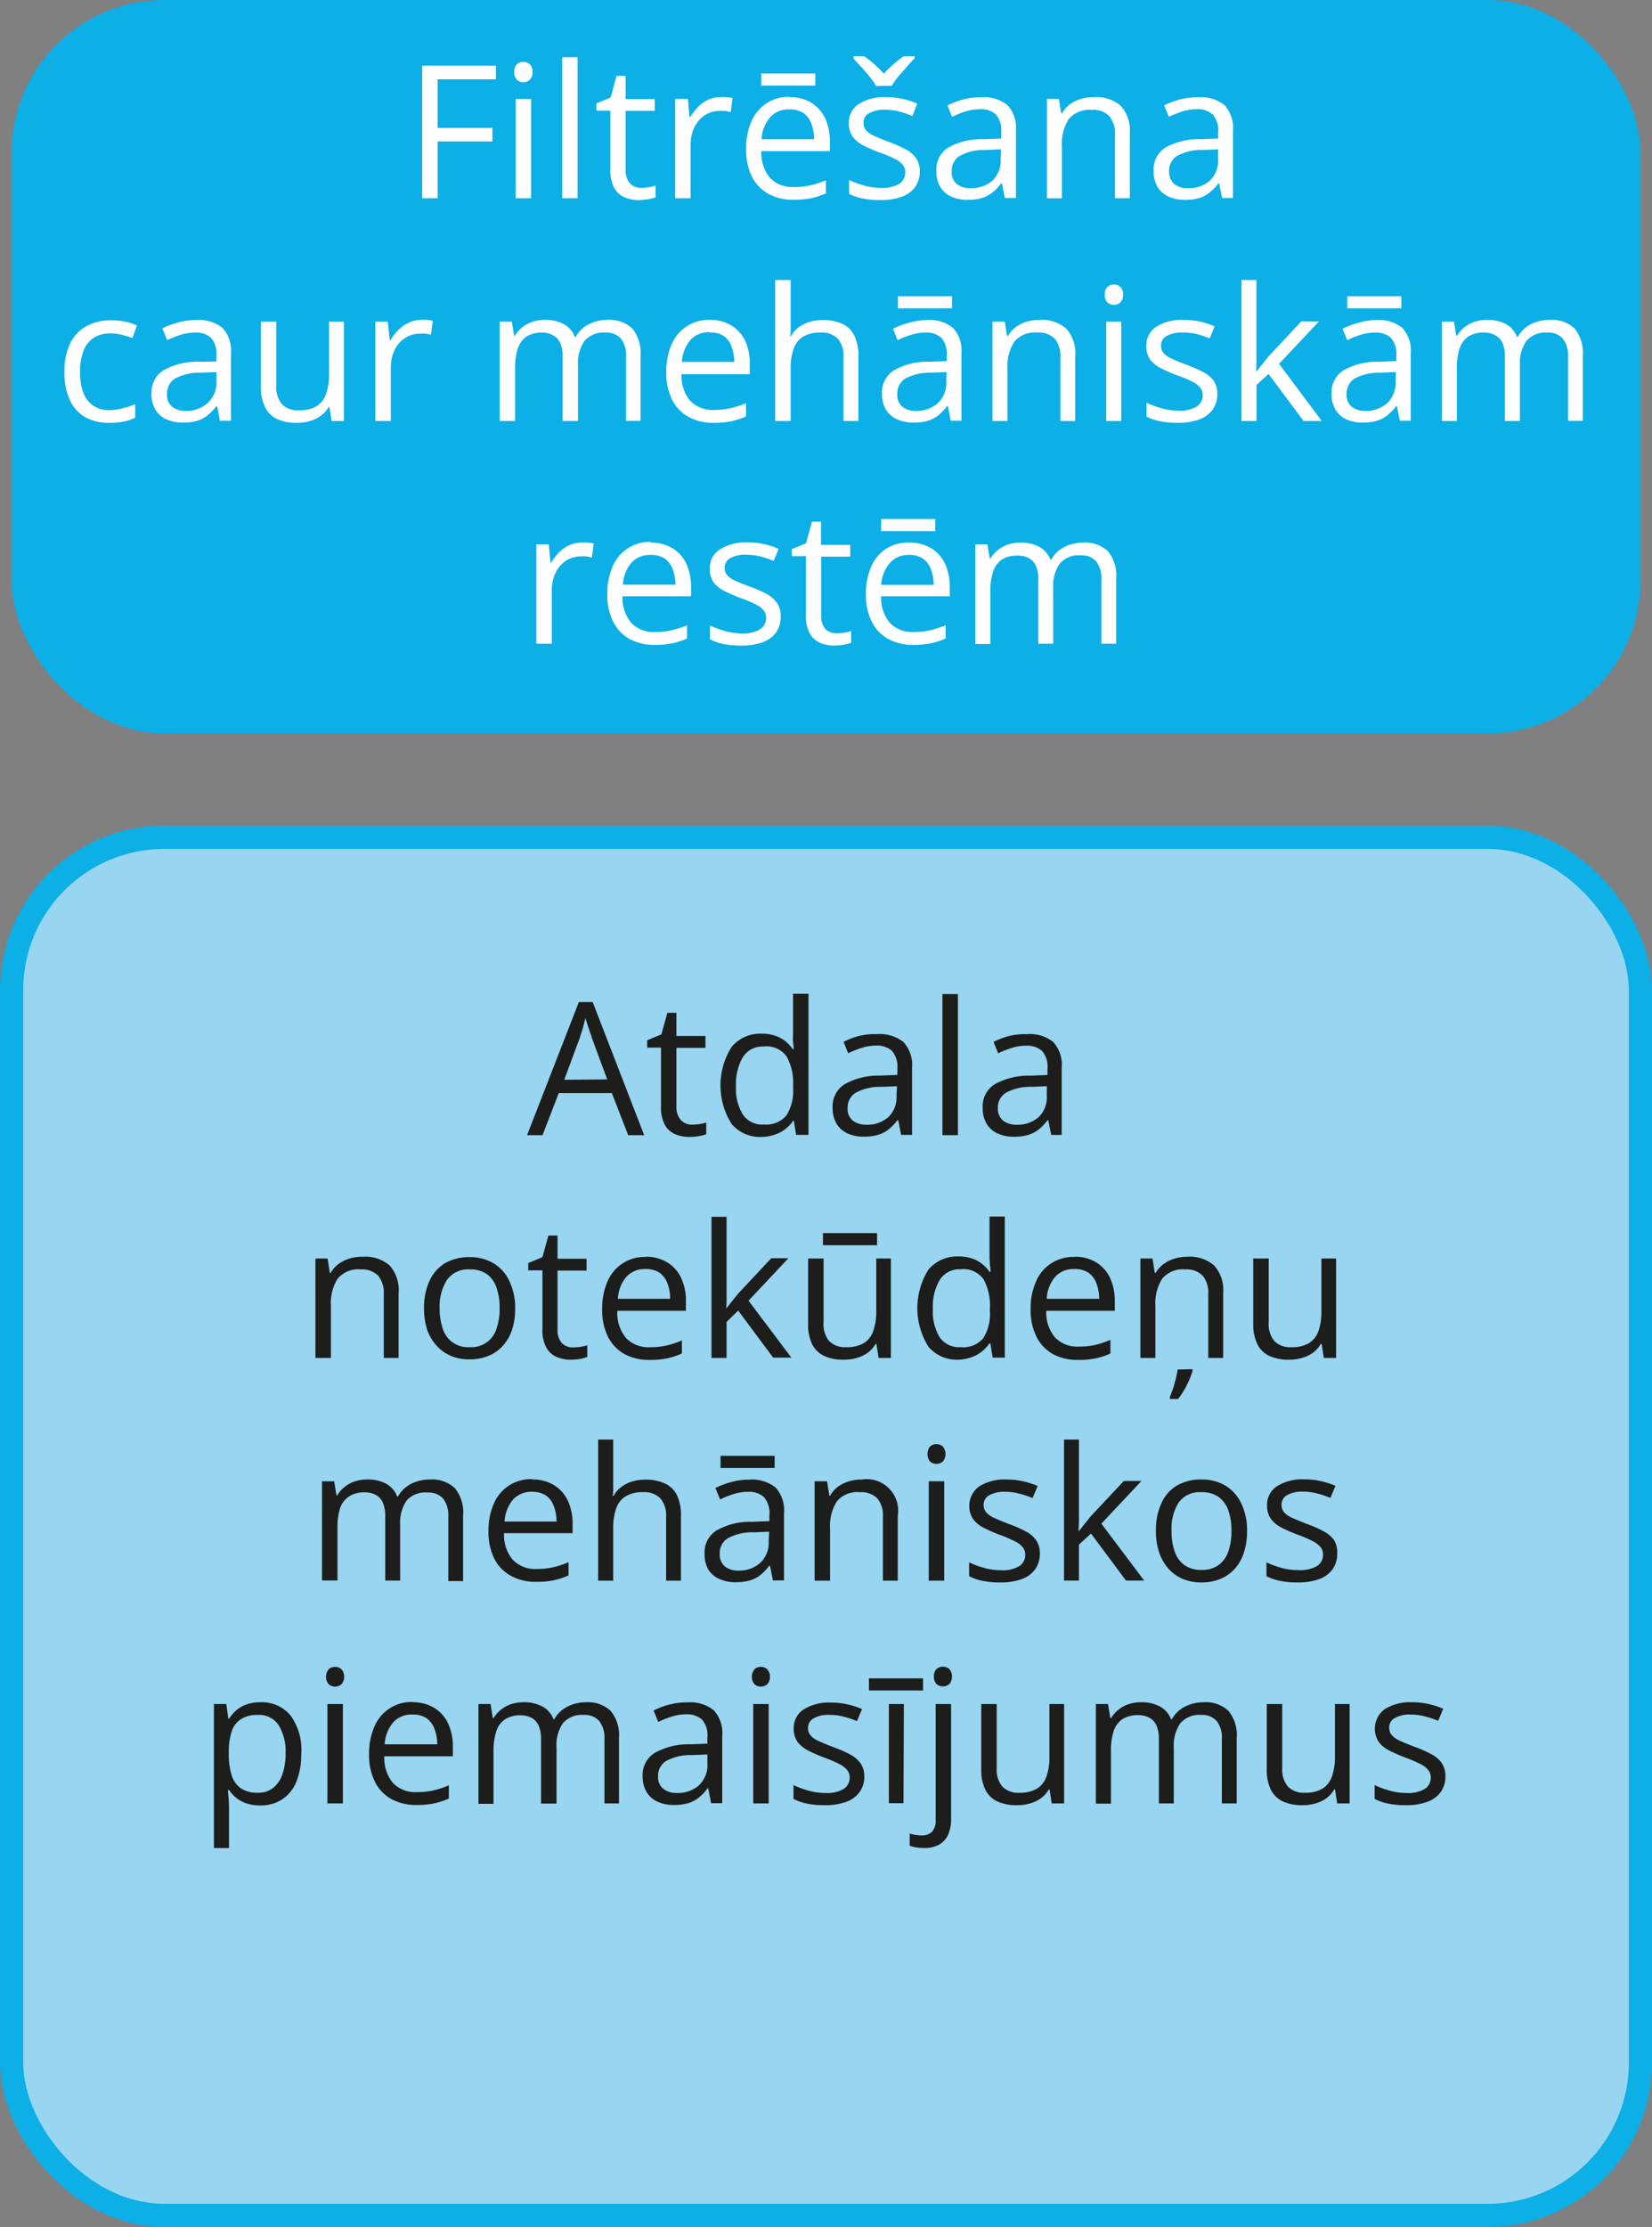
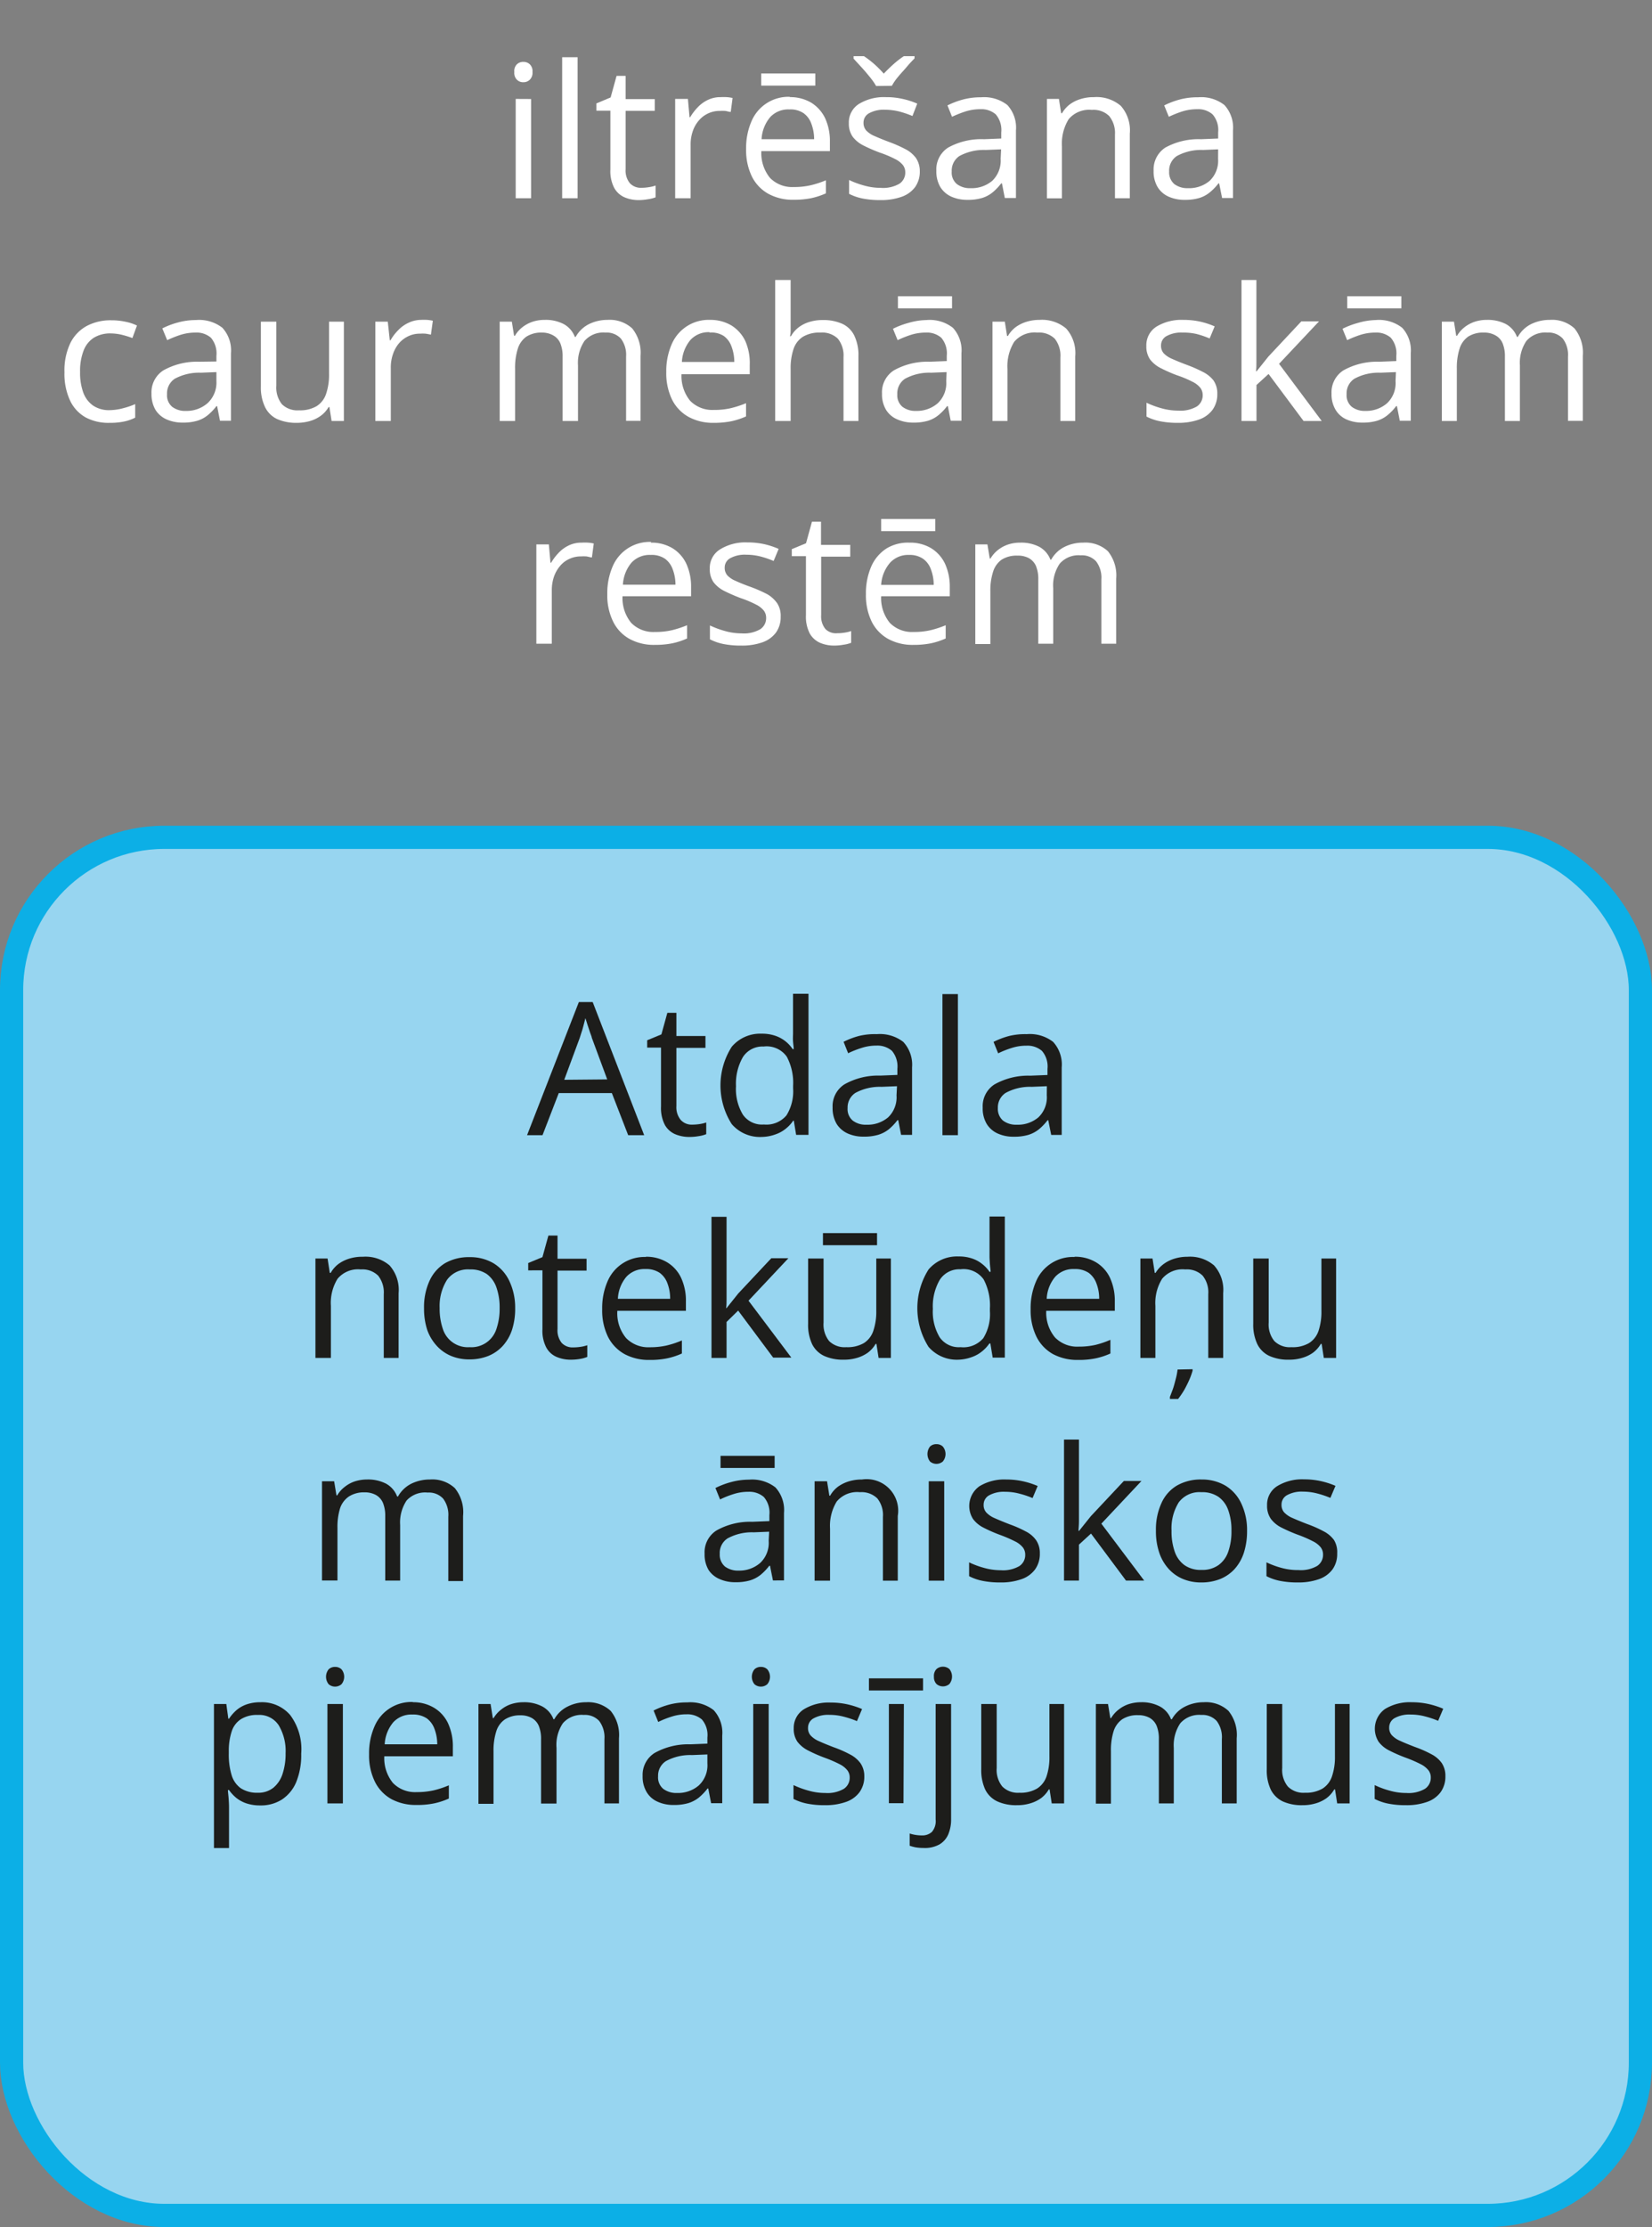
<svg xmlns="http://www.w3.org/2000/svg" width="75.4mm" height="101.58mm" viewBox="0 0 213.73 287.94">
  <rect x="0" y="0" width="213.73" height="287.94" fill="#808080" stroke="none" />
  <defs>
    <style>.cls-1{fill:#0cafe6;}.cls-2{fill:#97d5f0;stroke:#0cafe6;stroke-linecap:round;stroke-linejoin:round;stroke-width:3px;}.cls-3{fill:#fff;}.cls-4{fill:#1d1d1b;}</style>
  </defs>
  <g id="Слой_2" data-name="Слой 2">
    <g id="Слой_1-2" data-name="Слой 1">
-       <rect class="cls-1" x="1.5" width="210.73" height="94.83" rx="19.76" />
      <rect class="cls-2" x="1.5" y="108.26" width="210.73" height="178.18" rx="19.76" />
-       <path class="cls-3" d="M56.62,25.63h-2V8.5h9.54v1.76H56.62v6.28h7.09v1.75H56.62Z" />
      <path class="cls-3" d="M67.71,8a1.19,1.19,0,0,1,.83.31,1.22,1.22,0,0,1,.35,1,1.24,1.24,0,0,1-.35,1,1.15,1.15,0,0,1-.83.32,1.12,1.12,0,0,1-.83-.32,1.24,1.24,0,0,1-.34-1,1.22,1.22,0,0,1,.34-1A1.16,1.16,0,0,1,67.71,8Zm1,4.8V25.63H66.72V12.79Z" />
      <path class="cls-3" d="M74.73,25.63h-2V7.4h2Z" />
      <path class="cls-3" d="M83,24.28a5.69,5.69,0,0,0,1-.09,4.1,4.1,0,0,0,.82-.2v1.52a4.24,4.24,0,0,1-1,.25,6.8,6.8,0,0,1-1.17.11,4.59,4.59,0,0,1-1.85-.36,2.78,2.78,0,0,1-1.33-1.21,4.64,4.64,0,0,1-.5-2.37V14.31H77.16v-.94L79,12.6l.77-2.79h1.17v3h3.77v1.52H80.94v7.56a2.58,2.58,0,0,0,.56,1.81A1.93,1.93,0,0,0,83,24.28Z" />
      <path class="cls-3" d="M93.23,12.56a7.51,7.51,0,0,1,.8,0,4.62,4.62,0,0,1,.75.11l-.24,1.8c-.21,0-.45-.09-.71-.13a6.13,6.13,0,0,0-.72,0,3.45,3.45,0,0,0-1.46.31,3.48,3.48,0,0,0-1.2.89,4.07,4.07,0,0,0-.81,1.39,5.25,5.25,0,0,0-.29,1.81v6.89h-2V12.79H89l.21,2.37h.08a6.9,6.9,0,0,1,1-1.31,4.37,4.37,0,0,1,1.31-.94A3.74,3.74,0,0,1,93.23,12.56Z" />
      <path class="cls-3" d="M102.14,12.56a5.3,5.3,0,0,1,2.82.72,4.81,4.81,0,0,1,1.79,2,7.06,7.06,0,0,1,.62,3.05v1.21H98.5A5.05,5.05,0,0,0,99.62,23a4,4,0,0,0,3.07,1.18,9.27,9.27,0,0,0,2.16-.22,12,12,0,0,0,2-.65V25a9.44,9.44,0,0,1-1.93.63,11.43,11.43,0,0,1-2.26.2,6.56,6.56,0,0,1-3.23-.76,5.22,5.22,0,0,1-2.14-2.22,7.77,7.77,0,0,1-.76-3.58,8.66,8.66,0,0,1,.7-3.6,5.19,5.19,0,0,1,5-3.15Zm3.34-3.06v1.57h-7V9.5Zm-3.36,4.65a3.17,3.17,0,0,0-2.48,1A4.81,4.81,0,0,0,98.53,18h6.8a5.65,5.65,0,0,0-.36-2,2.84,2.84,0,0,0-1-1.36A3,3,0,0,0,102.12,14.15Z" />
      <path class="cls-3" d="M119,22.12a3.41,3.41,0,0,1-.61,2.07,3.69,3.69,0,0,1-1.76,1.26,7.89,7.89,0,0,1-2.72.42,11.41,11.41,0,0,1-2.34-.21,6.68,6.68,0,0,1-1.72-.6V23.27a11.14,11.14,0,0,0,1.88.7,7.89,7.89,0,0,0,2.22.32,4.22,4.22,0,0,0,2.42-.54,1.72,1.72,0,0,0,.75-1.47,1.52,1.52,0,0,0-.3-.93,3,3,0,0,0-1-.78,14,14,0,0,0-2-.84,20.38,20.38,0,0,1-2.13-.93,3.94,3.94,0,0,1-1.38-1.13,2.94,2.94,0,0,1-.49-1.74,2.82,2.82,0,0,1,1.32-2.5,6.22,6.22,0,0,1,3.47-.87,9.44,9.44,0,0,1,2.17.23,9.73,9.73,0,0,1,1.89.61L118.05,15a12.57,12.57,0,0,0-1.7-.58,7.66,7.66,0,0,0-1.84-.23,3.93,3.93,0,0,0-2.07.45,1.36,1.36,0,0,0-.72,1.21,1.48,1.48,0,0,0,.33,1,3.15,3.15,0,0,0,1.07.73c.5.22,1.14.49,1.95.79a17.51,17.51,0,0,1,2.08.92,3.91,3.91,0,0,1,1.36,1.15A3,3,0,0,1,119,22.12Zm-5.65-11a8.39,8.39,0,0,0-.83-1.18c-.35-.43-.71-.86-1.09-1.27l-1-1.09V7.26h1.34a12.37,12.37,0,0,1,1.31,1,15,15,0,0,1,1.26,1.26c.42-.44.85-.86,1.3-1.26a11.37,11.37,0,0,1,1.3-1h1.38v.29c-.3.31-.65.67-1,1.09s-.76.84-1.11,1.27a6.88,6.88,0,0,0-.82,1.18Z" />
      <path class="cls-3" d="M126.92,12.58a4.88,4.88,0,0,1,3.41,1,4.32,4.32,0,0,1,1.11,3.29v8.73H130l-.37-1.89h-.1a7,7,0,0,1-1.12,1.17,3.94,3.94,0,0,1-1.36.72,6.32,6.32,0,0,1-1.88.24,5.08,5.08,0,0,1-2.08-.41,3.25,3.25,0,0,1-1.43-1.24,4,4,0,0,1-.52-2.11,3.36,3.36,0,0,1,1.53-3A8.89,8.89,0,0,1,127.33,18l2.21-.09v-.79a3.12,3.12,0,0,0-.71-2.33,2.83,2.83,0,0,0-2-.67,6.42,6.42,0,0,0-1.92.29,15,15,0,0,0-1.74.69l-.59-1.47a10.46,10.46,0,0,1,2-.76A8.75,8.75,0,0,1,126.92,12.58Zm2.6,6.73-2,.08a6.62,6.62,0,0,0-3.39.78,2.27,2.27,0,0,0-1,2,1.93,1.93,0,0,0,.67,1.63,2.77,2.77,0,0,0,1.77.53,4.13,4.13,0,0,0,2.8-.95,3.61,3.61,0,0,0,1.09-2.85Z" />
      <path class="cls-3" d="M141.53,12.56A4.82,4.82,0,0,1,145,13.68a4.77,4.77,0,0,1,1.17,3.59v8.36h-1.92V17.4A3.48,3.48,0,0,0,143.5,15a2.88,2.88,0,0,0-2.24-.79,3.46,3.46,0,0,0-3,1.2,6,6,0,0,0-.87,3.51v6.72h-1.94V12.79H137l.29,1.85h.11a3.91,3.91,0,0,1,1-1.14,4.59,4.59,0,0,1,1.42-.7A5.58,5.58,0,0,1,141.53,12.56Z" />
      <path class="cls-3" d="M155,12.58a4.86,4.86,0,0,1,3.41,1,4.32,4.32,0,0,1,1.11,3.29v8.73h-1.41l-.38-1.89h-.09a7,7,0,0,1-1.13,1.17,4,4,0,0,1-1.35.72,6.37,6.37,0,0,1-1.88.24,5,5,0,0,1-2.08-.41,3.2,3.2,0,0,1-1.43-1.24,3.91,3.91,0,0,1-.52-2.11,3.38,3.38,0,0,1,1.52-3A8.91,8.91,0,0,1,155.38,18l2.22-.09v-.79a3.08,3.08,0,0,0-.72-2.33,2.82,2.82,0,0,0-2-.67,6.44,6.44,0,0,0-1.93.29,14.84,14.84,0,0,0-1.73.69l-.6-1.47a10.46,10.46,0,0,1,2-.76A8.75,8.75,0,0,1,155,12.58Zm2.6,6.73-1.95.08a6.59,6.59,0,0,0-3.39.78,2.26,2.26,0,0,0-1,2,2,2,0,0,0,.67,1.63,2.8,2.8,0,0,0,1.77.53,4.11,4.11,0,0,0,2.8-.95,3.57,3.57,0,0,0,1.09-2.85Z" />
      <path class="cls-3" d="M14.2,54.67A6.29,6.29,0,0,1,11.14,54a4.85,4.85,0,0,1-2.06-2.18,8.16,8.16,0,0,1-.74-3.69,8.17,8.17,0,0,1,.78-3.81,5.08,5.08,0,0,1,2.15-2.2,6.58,6.58,0,0,1,3.12-.71,8.6,8.6,0,0,1,1.85.19,6.1,6.1,0,0,1,1.48.49l-.59,1.62a12.14,12.14,0,0,0-1.35-.42,6.37,6.37,0,0,0-1.44-.18,4,4,0,0,0-2.22.57,3.43,3.43,0,0,0-1.32,1.69,7.32,7.32,0,0,0-.44,2.74,7.46,7.46,0,0,0,.42,2.66,3.54,3.54,0,0,0,1.28,1.68,3.68,3.68,0,0,0,2.13.58A7,7,0,0,0,16,52.76a9.63,9.63,0,0,0,1.49-.51V54a5.69,5.69,0,0,1-1.44.5A8.56,8.56,0,0,1,14.2,54.67Z" />
      <path class="cls-3" d="M25.36,41.38a4.88,4.88,0,0,1,3.41,1,4.32,4.32,0,0,1,1.11,3.29v8.73H28.46l-.37-1.89H28a7,7,0,0,1-1.12,1.17,3.94,3.94,0,0,1-1.36.72,6.32,6.32,0,0,1-1.88.24,5.08,5.08,0,0,1-2.08-.41A3.25,3.25,0,0,1,20.12,53a4,4,0,0,1-.52-2.11,3.36,3.36,0,0,1,1.53-3,8.89,8.89,0,0,1,4.64-1.12L28,46.74V46a3.12,3.12,0,0,0-.71-2.33,2.83,2.83,0,0,0-2-.67,6.42,6.42,0,0,0-1.92.29,15,15,0,0,0-1.74.69L21,42.46a10.2,10.2,0,0,1,2-.76A8.75,8.75,0,0,1,25.36,41.38ZM28,48.11l-2,.08a6.62,6.62,0,0,0-3.39.78,2.27,2.27,0,0,0-1,2,1.94,1.94,0,0,0,.67,1.63,2.77,2.77,0,0,0,1.77.53,4.13,4.13,0,0,0,2.8-1A3.61,3.61,0,0,0,28,49.29Z" />
      <path class="cls-3" d="M44.49,41.59V54.43H42.9l-.28-1.8h-.11a3.56,3.56,0,0,1-1,1.12,4.46,4.46,0,0,1-1.42.69,6.14,6.14,0,0,1-1.68.23,6.05,6.05,0,0,1-2.56-.49,3.29,3.29,0,0,1-1.55-1.53A5.81,5.81,0,0,1,33.75,50V41.59h2v8.27a3.48,3.48,0,0,0,.72,2.4,2.86,2.86,0,0,0,2.22.79,4.23,4.23,0,0,0,2.28-.54,3,3,0,0,0,1.22-1.59,7.61,7.61,0,0,0,.38-2.57V41.59Z" />
      <path class="cls-3" d="M54.44,41.36a7.57,7.57,0,0,1,.81,0,5,5,0,0,1,.75.11l-.25,1.8c-.21-.05-.44-.09-.7-.13a6.29,6.29,0,0,0-.73,0,3.4,3.4,0,0,0-1.45.31,3.62,3.62,0,0,0-1.21.89,4.22,4.22,0,0,0-.8,1.39,5.25,5.25,0,0,0-.3,1.81v6.89h-2V41.59h1.61L50.43,44h.09a6.13,6.13,0,0,1,1-1.31,4.33,4.33,0,0,1,1.3-.94A3.77,3.77,0,0,1,54.44,41.36Z" />
      <path class="cls-3" d="M78.59,41.36a4.3,4.3,0,0,1,3.2,1.1A5,5,0,0,1,82.87,46v8.41H81V46.11a3.48,3.48,0,0,0-.67-2.33,2.51,2.51,0,0,0-2-.78,3.23,3.23,0,0,0-2.71,1.08,5.06,5.06,0,0,0-.84,3.17v7.18H72.79V46.11a4.36,4.36,0,0,0-.3-1.73,2.08,2.08,0,0,0-.89-1A2.91,2.91,0,0,0,70.11,43a3.58,3.58,0,0,0-2,.52,3,3,0,0,0-1.12,1.57,8.13,8.13,0,0,0-.35,2.55v6.79H64.65V41.59h1.57l.29,1.82h.11a3.93,3.93,0,0,1,1-1.13,4.44,4.44,0,0,1,1.31-.69,4.93,4.93,0,0,1,1.55-.23,5,5,0,0,1,2.45.54,3.14,3.14,0,0,1,1.44,1.66h.11a4,4,0,0,1,1.73-1.66A5.39,5.39,0,0,1,78.59,41.36Z" />
      <path class="cls-3" d="M91.81,41.36a5.3,5.3,0,0,1,2.82.72,4.81,4.81,0,0,1,1.79,2A7.06,7.06,0,0,1,97,47.17v1.21H88.17a5.05,5.05,0,0,0,1.12,3.44A4,4,0,0,0,92.36,53a9.27,9.27,0,0,0,2.16-.22,13.11,13.11,0,0,0,2-.65v1.71a9.44,9.44,0,0,1-1.93.63,11.43,11.43,0,0,1-2.26.2,6.56,6.56,0,0,1-3.23-.76,5.22,5.22,0,0,1-2.14-2.22,7.77,7.77,0,0,1-.76-3.58,8.66,8.66,0,0,1,.7-3.6,5.19,5.19,0,0,1,5-3.15Zm0,1.59a3.17,3.17,0,0,0-2.48,1,4.81,4.81,0,0,0-1.11,2.85H95a5.65,5.65,0,0,0-.36-2,2.84,2.84,0,0,0-1-1.36A3,3,0,0,0,91.79,43Z" />
      <path class="cls-3" d="M102.29,36.2v5.45c0,.31,0,.63,0,.94s0,.61-.09.88h.13a3.89,3.89,0,0,1,1-1.15,4.38,4.38,0,0,1,1.4-.7,5.65,5.65,0,0,1,1.66-.24,6,6,0,0,1,2.59.49,3.24,3.24,0,0,1,1.55,1.53,5.84,5.84,0,0,1,.53,2.67v8.36h-1.93V46.2a3.47,3.47,0,0,0-.73-2.41,2.91,2.91,0,0,0-2.24-.79,4.18,4.18,0,0,0-2.28.54,3,3,0,0,0-1.22,1.6,7.74,7.74,0,0,0-.37,2.58v6.71h-2V36.2Z" />
      <path class="cls-3" d="M119.87,41.38a4.86,4.86,0,0,1,3.41,1,4.32,4.32,0,0,1,1.11,3.29v8.73H123l-.37-1.89h-.1a6.61,6.61,0,0,1-1.12,1.17,4,4,0,0,1-1.35.72,6.41,6.41,0,0,1-1.88.24,5,5,0,0,1-2.08-.41A3.15,3.15,0,0,1,114.64,53a3.91,3.91,0,0,1-.53-2.11,3.36,3.36,0,0,1,1.53-3,8.89,8.89,0,0,1,4.64-1.12l2.21-.09V46a3.12,3.12,0,0,0-.71-2.33,2.83,2.83,0,0,0-2-.67,6.42,6.42,0,0,0-1.92.29,14.17,14.17,0,0,0-1.73.69l-.6-1.47a10.46,10.46,0,0,1,2-.76A8.75,8.75,0,0,1,119.87,41.38Zm2.6,6.73-2,.08a6.55,6.55,0,0,0-3.38.78,2.26,2.26,0,0,0-1,2,1.94,1.94,0,0,0,.67,1.63,2.77,2.77,0,0,0,1.77.53,4.13,4.13,0,0,0,2.8-1,3.57,3.57,0,0,0,1.09-2.85Zm.7-9.81v1.57h-7V38.3Z" />
      <path class="cls-3" d="M134.48,41.36a4.82,4.82,0,0,1,3.46,1.12,4.77,4.77,0,0,1,1.17,3.59v8.36h-1.92V46.2a3.52,3.52,0,0,0-.73-2.41,2.92,2.92,0,0,0-2.25-.79,3.46,3.46,0,0,0-3,1.2,6,6,0,0,0-.87,3.51v6.72H128.4V41.59H130l.29,1.85h.11a3.91,3.91,0,0,1,1-1.14,4.71,4.71,0,0,1,1.42-.7A5.58,5.58,0,0,1,134.48,41.36Z" />
-       <path class="cls-3" d="M144.11,36.79a1.19,1.19,0,0,1,.83.31,1.22,1.22,0,0,1,.35,1,1.24,1.24,0,0,1-.35,1,1.15,1.15,0,0,1-.83.32,1.12,1.12,0,0,1-.83-.32,1.24,1.24,0,0,1-.34-1,1.22,1.22,0,0,1,.34-1A1.16,1.16,0,0,1,144.11,36.79Zm.95,4.8V54.43h-1.94V41.59Z" />
      <path class="cls-3" d="M157.49,50.92a3.41,3.41,0,0,1-.62,2.07,3.69,3.69,0,0,1-1.76,1.26,7.89,7.89,0,0,1-2.72.42,11.24,11.24,0,0,1-2.33-.21,6.63,6.63,0,0,1-1.73-.6V52.07a11.48,11.48,0,0,0,1.88.7,7.94,7.94,0,0,0,2.22.32,4.22,4.22,0,0,0,2.42-.54,1.72,1.72,0,0,0,.75-1.47,1.52,1.52,0,0,0-.3-.93,2.94,2.94,0,0,0-1-.78,14,14,0,0,0-2-.84,19.26,19.26,0,0,1-2.12-.93,4,4,0,0,1-1.39-1.13,2.93,2.93,0,0,1-.48-1.74,2.84,2.84,0,0,1,1.31-2.5,6.22,6.22,0,0,1,3.47-.87,10,10,0,0,1,2.17.22,10.47,10.47,0,0,1,1.89.62l-.65,1.56a12.12,12.12,0,0,0-1.7-.58A7.6,7.6,0,0,0,153,43a3.93,3.93,0,0,0-2.07.45,1.36,1.36,0,0,0-.72,1.21,1.48,1.48,0,0,0,.33,1,3.21,3.21,0,0,0,1.08.73c.49.22,1.14.49,1.94.79a17.72,17.72,0,0,1,2.09.92A4,4,0,0,1,157,49.19,2.92,2.92,0,0,1,157.49,50.92Z" />
      <path class="cls-3" d="M162.55,36.2v9.47c0,.31,0,.69,0,1.14s0,.85-.06,1.19h.09l.72-.9c.31-.4.58-.72.8-1l4.26-4.55h2.29l-5.17,5.49L171,54.43h-2.35l-4.53-6.08-1.56,1.43v4.65h-1.94V36.2Z" />
      <path class="cls-3" d="M178,41.38a4.86,4.86,0,0,1,3.41,1,4.32,4.32,0,0,1,1.11,3.29v8.73h-1.42l-.37-1.89h-.1a6.61,6.61,0,0,1-1.12,1.17,4,4,0,0,1-1.35.72,6.41,6.41,0,0,1-1.88.24,5,5,0,0,1-2.08-.41A3.15,3.15,0,0,1,172.8,53a3.91,3.91,0,0,1-.53-2.11,3.36,3.36,0,0,1,1.53-3,8.89,8.89,0,0,1,4.64-1.12l2.21-.09V46a3.12,3.12,0,0,0-.71-2.33,2.83,2.83,0,0,0-2-.67,6.42,6.42,0,0,0-1.92.29,14.17,14.17,0,0,0-1.73.69l-.6-1.47a10.46,10.46,0,0,1,2-.76A8.75,8.75,0,0,1,178,41.38Zm2.6,6.73-2,.08a6.55,6.55,0,0,0-3.38.78,2.26,2.26,0,0,0-1,2,1.94,1.94,0,0,0,.67,1.63,2.77,2.77,0,0,0,1.77.53,4.13,4.13,0,0,0,2.8-1,3.57,3.57,0,0,0,1.09-2.85Zm.7-9.81v1.57h-7V38.3Z" />
      <path class="cls-3" d="M200.5,41.36a4.28,4.28,0,0,1,3.2,1.1A5,5,0,0,1,204.78,46v8.41h-1.92V46.11a3.48,3.48,0,0,0-.67-2.33,2.51,2.51,0,0,0-2-.78,3.23,3.23,0,0,0-2.71,1.08,5.06,5.06,0,0,0-.84,3.17v7.18H194.7V46.11a4.36,4.36,0,0,0-.3-1.73,2.08,2.08,0,0,0-.89-1A2.91,2.91,0,0,0,192,43a3.6,3.6,0,0,0-2.05.52,3,3,0,0,0-1.12,1.57,8.13,8.13,0,0,0-.35,2.55v6.79h-1.94V41.59h1.57l.29,1.82h.11a3.93,3.93,0,0,1,1-1.13,4.44,4.44,0,0,1,1.31-.69,4.93,4.93,0,0,1,1.55-.23,5.11,5.11,0,0,1,2.46.54,3.17,3.17,0,0,1,1.43,1.66h.11a4,4,0,0,1,1.73-1.66A5.39,5.39,0,0,1,200.5,41.36Z" />
      <path class="cls-3" d="M75.27,70.16a7.51,7.51,0,0,1,.8,0,4.62,4.62,0,0,1,.75.11l-.24,1.8c-.21,0-.45-.09-.7-.13a6.29,6.29,0,0,0-.73,0,3.45,3.45,0,0,0-1.46.31,3.36,3.36,0,0,0-1.2.89,4.42,4.42,0,0,0-.81,1.39,5.5,5.5,0,0,0-.29,1.81v6.89h-2V70.39h1.62l.21,2.37h.08a6.9,6.9,0,0,1,1-1.31,4.37,4.37,0,0,1,1.31-.94A3.74,3.74,0,0,1,75.27,70.16Z" />
      <path class="cls-3" d="M84.18,70.16a5.28,5.28,0,0,1,2.82.72,4.69,4.69,0,0,1,1.79,2,7.06,7.06,0,0,1,.62,3v1.21H80.54a5.05,5.05,0,0,0,1.12,3.44,4,4,0,0,0,3.08,1.18,9.24,9.24,0,0,0,2.15-.22,13.11,13.11,0,0,0,2-.65v1.71a9.24,9.24,0,0,1-1.93.63,11.43,11.43,0,0,1-2.26.2,6.56,6.56,0,0,1-3.23-.76,5.14,5.14,0,0,1-2.13-2.22,7.64,7.64,0,0,1-.77-3.58,8.66,8.66,0,0,1,.7-3.6,5.19,5.19,0,0,1,5-3.15Zm0,1.59a3.17,3.17,0,0,0-2.48,1,4.81,4.81,0,0,0-1.11,2.85h6.8a5.65,5.65,0,0,0-.36-2,2.88,2.88,0,0,0-1-1.36A3.07,3.07,0,0,0,84.16,71.75Z" />
      <path class="cls-3" d="M101,79.72a3.41,3.41,0,0,1-.61,2.07,3.69,3.69,0,0,1-1.76,1.26,7.89,7.89,0,0,1-2.72.42,11.41,11.41,0,0,1-2.34-.21,6.68,6.68,0,0,1-1.72-.6V80.87a12.47,12.47,0,0,0,1.88.7,7.94,7.94,0,0,0,2.22.32,4.22,4.22,0,0,0,2.42-.54,1.72,1.72,0,0,0,.75-1.47,1.52,1.52,0,0,0-.3-.93,2.94,2.94,0,0,0-1-.78,14,14,0,0,0-2-.84,22.75,22.75,0,0,1-2.13-.93,4,4,0,0,1-1.38-1.13,2.93,2.93,0,0,1-.48-1.74A2.81,2.81,0,0,1,93.21,71a6.22,6.22,0,0,1,3.47-.87,10,10,0,0,1,2.17.22,10.47,10.47,0,0,1,1.89.62l-.65,1.56a12.12,12.12,0,0,0-1.7-.58,7.6,7.6,0,0,0-1.84-.23,3.93,3.93,0,0,0-2.07.45,1.36,1.36,0,0,0-.72,1.21,1.48,1.48,0,0,0,.33,1,3.1,3.1,0,0,0,1.07.72c.5.23,1.15.5,2,.8a18.49,18.49,0,0,1,2.09.92A4,4,0,0,1,100.55,78,2.92,2.92,0,0,1,101,79.72Z" />
      <path class="cls-3" d="M108.3,81.87a5.66,5.66,0,0,0,1-.08,4.1,4.1,0,0,0,.82-.2v1.52a4.24,4.24,0,0,1-1,.25,6.8,6.8,0,0,1-1.17.11,4.67,4.67,0,0,1-1.86-.36,2.87,2.87,0,0,1-1.33-1.21,4.75,4.75,0,0,1-.49-2.37V71.91h-1.83V71l1.84-.76.77-2.79h1.17v3H110v1.52h-3.76v7.56a2.58,2.58,0,0,0,.56,1.81A1.91,1.91,0,0,0,108.3,81.87Z" />
      <path class="cls-3" d="M117.65,70.16a5.3,5.3,0,0,1,2.82.72,4.75,4.75,0,0,1,1.79,2,7.06,7.06,0,0,1,.62,3v1.21H114a5.05,5.05,0,0,0,1.12,3.44,4,4,0,0,0,3.07,1.18,9.27,9.27,0,0,0,2.16-.22,13.11,13.11,0,0,0,2-.65v1.71a9.44,9.44,0,0,1-1.93.63,11.43,11.43,0,0,1-2.26.2,6.56,6.56,0,0,1-3.23-.76,5.22,5.22,0,0,1-2.14-2.22,7.77,7.77,0,0,1-.76-3.58,8.66,8.66,0,0,1,.7-3.6,5.27,5.27,0,0,1,2-2.33A5.36,5.36,0,0,1,117.65,70.16ZM121,67.1v1.57h-7V67.1Zm-3.36,4.65a3.17,3.17,0,0,0-2.48,1A4.81,4.81,0,0,0,114,75.62h6.8a5.65,5.65,0,0,0-.36-2,2.84,2.84,0,0,0-1-1.36A3,3,0,0,0,117.63,71.75Z" />
      <path class="cls-3" d="M140.13,70.16a4.31,4.31,0,0,1,3.2,1.1,5,5,0,0,1,1.08,3.56v8.41h-1.92V74.91a3.47,3.47,0,0,0-.68-2.33,2.49,2.49,0,0,0-2-.78,3.23,3.23,0,0,0-2.7,1.07,5,5,0,0,0-.85,3.18v7.18h-1.93V74.91a4.36,4.36,0,0,0-.3-1.73,2.18,2.18,0,0,0-.89-1,2.93,2.93,0,0,0-1.49-.34,3.61,3.61,0,0,0-2.06.52,3,3,0,0,0-1.11,1.57,7.85,7.85,0,0,0-.35,2.55v6.79h-1.95V70.39h1.57l.3,1.82h.1a4,4,0,0,1,1-1.13,4.32,4.32,0,0,1,1.31-.69,4.89,4.89,0,0,1,1.55-.23,5.07,5.07,0,0,1,2.45.54,3.19,3.19,0,0,1,1.44,1.66h.1a4,4,0,0,1,1.74-1.66A5.36,5.36,0,0,1,140.13,70.16Z" />
      <path class="cls-4" d="M81.27,146.77l-2.11-5.44H72.29l-2.1,5.44h-2l6.7-17.21h1.79l6.66,17.21Zm-2.71-7.21-2-5.4c0-.14-.13-.37-.23-.69s-.22-.66-.33-1-.19-.62-.26-.83c-.08.32-.17.64-.26,1s-.17.61-.26.88-.16.5-.22.69l-2,5.4Z" />
      <path class="cls-4" d="M89.55,145.41a6.83,6.83,0,0,0,1-.08,4.92,4.92,0,0,0,.82-.2v1.51a4.18,4.18,0,0,1-1,.26,6.77,6.77,0,0,1-1.17.1,4.67,4.67,0,0,1-1.86-.36,2.81,2.81,0,0,1-1.33-1.21,4.75,4.75,0,0,1-.49-2.37v-7.61H83.73v-.95l1.84-.76.77-2.79h1.17v3h3.76v1.53H87.51V143a2.57,2.57,0,0,0,.56,1.8A1.91,1.91,0,0,0,89.55,145.41Z" />
      <path class="cls-4" d="M98.53,147a4.8,4.8,0,0,1-3.86-1.66,9.3,9.3,0,0,1,0-10,4.81,4.81,0,0,1,3.86-1.69,5.29,5.29,0,0,1,1.78.27,4.4,4.4,0,0,1,1.32.72,4.5,4.5,0,0,1,.92,1h.14c0-.25-.06-.58-.09-1s0-.77,0-1v-5.15h2v18.24H103l-.3-1.83h-.08a4.5,4.5,0,0,1-.92,1,4.25,4.25,0,0,1-1.32.75A5.47,5.47,0,0,1,98.53,147Zm.3-1.61a3.38,3.38,0,0,0,2.92-1.18,5.87,5.87,0,0,0,.86-3.48v-.35a7.19,7.19,0,0,0-.82-3.76,3.19,3.19,0,0,0-3-1.31,3,3,0,0,0-2.68,1.37,6.9,6.9,0,0,0-.89,3.76,6.43,6.43,0,0,0,.88,3.66A3,3,0,0,0,98.83,145.39Z" />
      <path class="cls-4" d="M113.45,133.71a4.93,4.93,0,0,1,3.41,1A4.33,4.33,0,0,1,118,138v8.73h-1.42l-.37-1.9h-.1a7.07,7.07,0,0,1-1.12,1.18,4.1,4.1,0,0,1-1.36.71,6.32,6.32,0,0,1-1.88.24,4.92,4.92,0,0,1-2.08-.41,3.25,3.25,0,0,1-1.43-1.24,4,4,0,0,1-.52-2.11,3.35,3.35,0,0,1,1.53-3,8.88,8.88,0,0,1,4.64-1.13l2.21-.09v-.79a3.14,3.14,0,0,0-.71-2.33,2.88,2.88,0,0,0-2-.67,6.12,6.12,0,0,0-1.92.3,12.12,12.12,0,0,0-1.74.69l-.59-1.48a10.2,10.2,0,0,1,2-.76A8.75,8.75,0,0,1,113.45,133.71Zm2.6,6.73-2,.08a6.61,6.61,0,0,0-3.39.79,2.25,2.25,0,0,0-1,1.95,1.93,1.93,0,0,0,.67,1.63,2.77,2.77,0,0,0,1.77.53,4.13,4.13,0,0,0,2.8-.95,3.59,3.59,0,0,0,1.09-2.85Z" />
      <path class="cls-4" d="M123.93,146.77h-2V128.53h2Z" />
      <path class="cls-4" d="M132.84,133.71a4.91,4.91,0,0,1,3.41,1,4.33,4.33,0,0,1,1.11,3.3v8.73H136l-.38-1.9h-.09a7.11,7.11,0,0,1-1.13,1.18,4.15,4.15,0,0,1-1.35.71,6.37,6.37,0,0,1-1.88.24,4.89,4.89,0,0,1-2.08-.41,3.2,3.2,0,0,1-1.43-1.24,3.88,3.88,0,0,1-.52-2.11,3.34,3.34,0,0,1,1.52-3,8.9,8.9,0,0,1,4.64-1.13l2.22-.09v-.79a3.09,3.09,0,0,0-.72-2.33,2.87,2.87,0,0,0-2-.67,6.14,6.14,0,0,0-1.93.3,12,12,0,0,0-1.73.69l-.6-1.48a10.46,10.46,0,0,1,2-.76A8.75,8.75,0,0,1,132.84,133.71Zm2.6,6.73-1.95.08a6.55,6.55,0,0,0-3.39.79,2.24,2.24,0,0,0-1,1.95,2,2,0,0,0,.67,1.63,2.8,2.8,0,0,0,1.77.53,4.11,4.11,0,0,0,2.8-.95,3.56,3.56,0,0,0,1.09-2.85Z" />
      <path class="cls-4" d="M46.94,162.49a4.8,4.8,0,0,1,3.46,1.12,4.77,4.77,0,0,1,1.17,3.59v8.37H49.65v-8.24a3.48,3.48,0,0,0-.73-2.4,2.92,2.92,0,0,0-2.25-.8,3.44,3.44,0,0,0-3,1.21,5.93,5.93,0,0,0-.86,3.5v6.73h-2V162.72h1.57l.29,1.86h.11a3.82,3.82,0,0,1,1-1.15,4.71,4.71,0,0,1,1.42-.7A5.58,5.58,0,0,1,46.94,162.49Z" />
      <path class="cls-4" d="M66.65,169.12a8.83,8.83,0,0,1-.41,2.83A5.84,5.84,0,0,1,65.06,174a5.15,5.15,0,0,1-1.87,1.31,6.49,6.49,0,0,1-2.48.45,6.05,6.05,0,0,1-2.36-.45A5.25,5.25,0,0,1,56.5,174,6,6,0,0,1,55.29,172a8.81,8.81,0,0,1-.43-2.83,8.18,8.18,0,0,1,.72-3.59,5.16,5.16,0,0,1,2-2.26,6.18,6.18,0,0,1,3.17-.78,5.92,5.92,0,0,1,3.08.78,5.33,5.33,0,0,1,2.05,2.27A8,8,0,0,1,66.65,169.12Zm-9.77,0a8.05,8.05,0,0,0,.41,2.69,3.39,3.39,0,0,0,3.47,2.37,3.39,3.39,0,0,0,3.47-2.37,8.05,8.05,0,0,0,.41-2.69,7.77,7.77,0,0,0-.41-2.65A3.61,3.61,0,0,0,63,164.74a3.7,3.7,0,0,0-2.21-.61,3.35,3.35,0,0,0-2.94,1.32A6.33,6.33,0,0,0,56.88,169.12Z" />
      <path class="cls-4" d="M74.16,174.21a6.71,6.71,0,0,0,1-.08,4.68,4.68,0,0,0,.82-.2v1.51a4.22,4.22,0,0,1-.94.26,7,7,0,0,1-1.18.1,4.59,4.59,0,0,1-1.85-.36,2.73,2.73,0,0,1-1.33-1.21,4.64,4.64,0,0,1-.5-2.37v-7.61H68.34v-.95l1.84-.76.77-2.79h1.18v3h3.76v1.53H72.13v7.56a2.57,2.57,0,0,0,.55,1.8A1.93,1.93,0,0,0,74.16,174.21Z" />
      <path class="cls-4" d="M83.52,162.49a5.18,5.18,0,0,1,2.81.73,4.66,4.66,0,0,1,1.79,2,7,7,0,0,1,.62,3.05v1.21H79.87A5,5,0,0,0,81,173a4,4,0,0,0,3.07,1.19,9.81,9.81,0,0,0,2.15-.22,11.81,11.81,0,0,0,2-.66V175a9.24,9.24,0,0,1-1.93.63,10.68,10.68,0,0,1-2.25.2,6.62,6.62,0,0,1-3.23-.75,5.27,5.27,0,0,1-2.14-2.22,7.71,7.71,0,0,1-.76-3.59,8.61,8.61,0,0,1,.69-3.59,5.18,5.18,0,0,1,5-3.16Zm0,1.59a3.18,3.18,0,0,0-2.48,1,4.74,4.74,0,0,0-1.1,2.85H86.7a5.44,5.44,0,0,0-.35-2,2.88,2.88,0,0,0-1-1.36A3.15,3.15,0,0,0,83.49,164.08Z" />
      <path class="cls-4" d="M94,157.33v9.47c0,.31,0,.7,0,1.14s0,.85-.06,1.19H94l.72-.9c.32-.4.58-.72.8-1l4.27-4.55H102l-5.16,5.49,5.54,7.36h-2.35l-4.53-6.08L94,170.92v4.65H92.05V157.33Z" />
      <path class="cls-4" d="M115.26,162.72v12.85h-1.59l-.28-1.81h-.11a3.71,3.71,0,0,1-1,1.13,4.66,4.66,0,0,1-1.42.68,5.78,5.78,0,0,1-1.68.23,5.9,5.9,0,0,1-2.56-.49,3.31,3.31,0,0,1-1.55-1.52,5.84,5.84,0,0,1-.52-2.65v-8.42h2V171a3.43,3.43,0,0,0,.72,2.39,2.86,2.86,0,0,0,2.22.79,4.23,4.23,0,0,0,2.28-.53,3,3,0,0,0,1.22-1.59,7.7,7.7,0,0,0,.38-2.57v-6.77Zm-1.79-3.29V161h-7v-1.57Z" />
      <path class="cls-4" d="M124,175.8a4.83,4.83,0,0,1-3.87-1.66,9.36,9.36,0,0,1,0-10,4.84,4.84,0,0,1,3.87-1.69,5.33,5.33,0,0,1,1.78.27,4.23,4.23,0,0,1,1.31.72,4.33,4.33,0,0,1,.93,1h.14c0-.25-.06-.58-.09-1s-.05-.77-.05-1v-5.15H130v18.24h-1.57l-.3-1.83H128a4.5,4.5,0,0,1-.92,1,4.25,4.25,0,0,1-1.32.75A5.52,5.52,0,0,1,124,175.8Zm.3-1.62a3.37,3.37,0,0,0,2.92-1.17,5.88,5.88,0,0,0,.85-3.48v-.35a7.19,7.19,0,0,0-.81-3.76,3.19,3.19,0,0,0-3-1.31,3,3,0,0,0-2.68,1.37,6.82,6.82,0,0,0-.89,3.76,6.43,6.43,0,0,0,.88,3.66A3,3,0,0,0,124.25,174.18Z" />
      <path class="cls-4" d="M139,162.49a5.19,5.19,0,0,1,2.82.73,4.66,4.66,0,0,1,1.79,2,7.1,7.1,0,0,1,.62,3.05v1.21h-8.87a5,5,0,0,0,1.13,3.44,4,4,0,0,0,3.07,1.19,9.81,9.81,0,0,0,2.15-.22,11.81,11.81,0,0,0,1.95-.66V175a9.24,9.24,0,0,1-1.93.63,10.72,10.72,0,0,1-2.26.2,6.67,6.67,0,0,1-3.23-.75,5.25,5.25,0,0,1-2.13-2.22,7.71,7.71,0,0,1-.77-3.59,8.61,8.61,0,0,1,.7-3.59,5.18,5.18,0,0,1,5-3.16Zm0,1.59a3.17,3.17,0,0,0-2.48,1,4.74,4.74,0,0,0-1.1,2.85h6.79a5.44,5.44,0,0,0-.36-2,2.93,2.93,0,0,0-1-1.36A3.15,3.15,0,0,0,139,164.08Z" />
      <path class="cls-4" d="M153.62,162.49a4.79,4.79,0,0,1,3.45,1.12,4.73,4.73,0,0,1,1.18,3.59v8.37h-1.93v-8.24a3.43,3.43,0,0,0-.73-2.4,2.9,2.9,0,0,0-2.24-.8,3.44,3.44,0,0,0-3,1.21,5.93,5.93,0,0,0-.87,3.5v6.73h-1.94V162.72h1.57l.29,1.86h.1a4,4,0,0,1,1.05-1.15,4.59,4.59,0,0,1,1.42-.7A5.58,5.58,0,0,1,153.62,162.49Zm.67,14.54v.2a9.26,9.26,0,0,1-.4,1.12c-.19.43-.41.88-.66,1.33a11.39,11.39,0,0,1-.81,1.2h-1.06v-.28c.11-.27.24-.62.38-1s.26-.87.38-1.33a8.3,8.3,0,0,0,.23-1.2Z" />
      <path class="cls-4" d="M172.86,162.72v12.85h-1.59l-.28-1.81h-.11a3.84,3.84,0,0,1-1,1.13,4.61,4.61,0,0,1-1.43.68,5.69,5.69,0,0,1-1.68.23,5.89,5.89,0,0,1-2.55-.49,3.27,3.27,0,0,1-1.55-1.52,5.84,5.84,0,0,1-.53-2.65v-8.42h2V171a3.39,3.39,0,0,0,.73,2.39,2.84,2.84,0,0,0,2.21.79,4.18,4.18,0,0,0,2.28-.53,3,3,0,0,0,1.23-1.59,7.71,7.71,0,0,0,.37-2.57v-6.77Z" />
      <path class="cls-4" d="M55.64,191.29a4.28,4.28,0,0,1,3.2,1.11A4.94,4.94,0,0,1,59.91,196v8.42H58v-8.32a3.49,3.49,0,0,0-.67-2.34,2.51,2.51,0,0,0-2-.78A3.24,3.24,0,0,0,52.61,194a5.1,5.1,0,0,0-.84,3.17v7.19H49.84v-8.32a4.38,4.38,0,0,0-.3-1.74,2.15,2.15,0,0,0-.89-1,3,3,0,0,0-1.5-.35,3.6,3.6,0,0,0-2,.53A3,3,0,0,0,44,195a8.16,8.16,0,0,0-.34,2.55v6.8h-2V191.52h1.57l.3,1.82h.1a3.76,3.76,0,0,1,1-1.12,4.18,4.18,0,0,1,1.32-.7,5.17,5.17,0,0,1,1.54-.23,5.09,5.09,0,0,1,2.46.54,3.16,3.16,0,0,1,1.43,1.66h.11a4.07,4.07,0,0,1,1.73-1.66A5.44,5.44,0,0,1,55.64,191.29Z" />
-       <path class="cls-4" d="M68.86,191.29a5.18,5.18,0,0,1,2.81.73,4.66,4.66,0,0,1,1.79,2,7,7,0,0,1,.62,3v1.21H65.21a5,5,0,0,0,1.13,3.44,4,4,0,0,0,3.07,1.19,9.81,9.81,0,0,0,2.15-.22,11.81,11.81,0,0,0,2-.66v1.71a9.24,9.24,0,0,1-1.93.63,10.72,10.72,0,0,1-2.26.2,6.6,6.6,0,0,1-3.22-.75A5.27,5.27,0,0,1,64,201.63,7.71,7.71,0,0,1,63.2,198a8.61,8.61,0,0,1,.69-3.59,5.18,5.18,0,0,1,5-3.16Zm0,1.59a3.18,3.18,0,0,0-2.48,1,4.74,4.74,0,0,0-1.1,2.85H72a5.44,5.44,0,0,0-.35-2,2.88,2.88,0,0,0-1-1.36A3.15,3.15,0,0,0,68.83,192.88Z" />
-       <path class="cls-4" d="M79.33,186.13v5.45c0,.31,0,.63,0,.95s0,.6-.08.87h.13a3.69,3.69,0,0,1,1-1.14,4.51,4.51,0,0,1,1.4-.71,5.65,5.65,0,0,1,1.66-.24,6,6,0,0,1,2.59.5,3.24,3.24,0,0,1,1.56,1.52A6,6,0,0,1,88.1,196v8.37H86.18v-8.24a3.43,3.43,0,0,0-.74-2.4,2.89,2.89,0,0,0-2.24-.8,4.14,4.14,0,0,0-2.28.55,3,3,0,0,0-1.22,1.59,8.09,8.09,0,0,0-.37,2.58v6.72H77.39V186.13Z" />
      <path class="cls-4" d="M96.91,191.31a4.91,4.91,0,0,1,3.41,1,4.33,4.33,0,0,1,1.11,3.3v8.73H100l-.38-1.9h-.09a7.11,7.11,0,0,1-1.13,1.18,4.15,4.15,0,0,1-1.35.71,6.37,6.37,0,0,1-1.88.24,4.89,4.89,0,0,1-2.08-.41A3.2,3.2,0,0,1,91.68,203a3.91,3.91,0,0,1-.52-2.11,3.33,3.33,0,0,1,1.52-3,8.81,8.81,0,0,1,4.64-1.13l2.22-.09v-.79a3.09,3.09,0,0,0-.72-2.33,2.87,2.87,0,0,0-2-.67,6.14,6.14,0,0,0-1.93.3,12,12,0,0,0-1.73.69l-.6-1.48a10.46,10.46,0,0,1,2-.76A8.75,8.75,0,0,1,96.91,191.31Zm2.6,6.73-2,.08a6.55,6.55,0,0,0-3.39.79,2.24,2.24,0,0,0-1,2,2,2,0,0,0,.67,1.63,2.8,2.8,0,0,0,1.77.53,4.11,4.11,0,0,0,2.8-1,3.56,3.56,0,0,0,1.09-2.85Zm.71-9.81v1.57h-7v-1.57Z" />
      <path class="cls-4" d="M111.52,191.29a4.08,4.08,0,0,1,4.63,4.71v8.37h-1.92v-8.24a3.43,3.43,0,0,0-.73-2.4,2.92,2.92,0,0,0-2.25-.8,3.44,3.44,0,0,0-3,1.21,6,6,0,0,0-.86,3.5v6.73h-2V191.52H107l.3,1.86h.1a3.82,3.82,0,0,1,1-1.15,4.82,4.82,0,0,1,1.42-.7A5.68,5.68,0,0,1,111.52,191.29Z" />
      <path class="cls-4" d="M121.16,186.72a1.16,1.16,0,0,1,.82.31,1.51,1.51,0,0,1,0,1.93,1.27,1.27,0,0,1-1.66,0,1.58,1.58,0,0,1,0-1.93A1.16,1.16,0,0,1,121.16,186.72Zm1,4.8v12.85h-2V191.52Z" />
      <path class="cls-4" d="M134.53,200.85a3.41,3.41,0,0,1-.62,2.07,3.65,3.65,0,0,1-1.76,1.26,7.85,7.85,0,0,1-2.72.42,11.24,11.24,0,0,1-2.33-.21,6.55,6.55,0,0,1-1.72-.6V202a11,11,0,0,0,1.87.7,8,8,0,0,0,2.23.32,4.19,4.19,0,0,0,2.41-.54,1.71,1.71,0,0,0,.75-1.46,1.53,1.53,0,0,0-.3-.94,2.94,2.94,0,0,0-1-.78,17.48,17.48,0,0,0-1.94-.84,19.49,19.49,0,0,1-2.13-.93,3.86,3.86,0,0,1-1.38-1.13,3.13,3.13,0,0,1,.83-4.24,6.18,6.18,0,0,1,3.46-.87,10,10,0,0,1,2.17.23,10.83,10.83,0,0,1,1.9.61l-.66,1.56a12.1,12.1,0,0,0-1.7-.57,7.09,7.09,0,0,0-1.84-.24,3.93,3.93,0,0,0-2.07.45,1.37,1.37,0,0,0-.72,1.22,1.41,1.41,0,0,0,.34,1,3.15,3.15,0,0,0,1.07.73c.49.22,1.14.49,1.94.8a14.94,14.94,0,0,1,2.09.92,3.66,3.66,0,0,1,1.35,1.14A2.92,2.92,0,0,1,134.53,200.85Z" />
      <path class="cls-4" d="M139.59,186.13v9.47c0,.31,0,.7,0,1.14s-.05.85-.06,1.19h.08l.72-.9c.32-.4.58-.72.8-1l4.27-4.55h2.28L142.49,197l5.54,7.36h-2.35l-4.53-6.08-1.56,1.43v4.65h-1.93V186.13Z" />
      <path class="cls-4" d="M161.34,197.92a9.11,9.11,0,0,1-.41,2.83,5.84,5.84,0,0,1-1.18,2.09,5.15,5.15,0,0,1-1.87,1.31,6.49,6.49,0,0,1-2.48.45,6,6,0,0,1-2.36-.45,5.16,5.16,0,0,1-1.85-1.31,5.9,5.9,0,0,1-1.21-2.09,8.54,8.54,0,0,1-.43-2.83,8.18,8.18,0,0,1,.72-3.59,5,5,0,0,1,2-2.26,6.16,6.16,0,0,1,3.17-.78,6,6,0,0,1,3.08.78,5.33,5.33,0,0,1,2.05,2.27A8,8,0,0,1,161.34,197.92Zm-9.77,0a7.8,7.8,0,0,0,.41,2.69,3.58,3.58,0,0,0,1.26,1.75,3.64,3.64,0,0,0,2.21.62,3.59,3.59,0,0,0,2.19-.62,3.54,3.54,0,0,0,1.27-1.75,7.8,7.8,0,0,0,.41-2.69,7.53,7.53,0,0,0-.41-2.65,3.53,3.53,0,0,0-1.26-1.73,3.71,3.71,0,0,0-2.22-.61,3.34,3.34,0,0,0-2.93,1.32A6.33,6.33,0,0,0,151.57,197.92Z" />
      <path class="cls-4" d="M173,200.85a3.41,3.41,0,0,1-.61,2.07,3.69,3.69,0,0,1-1.76,1.26,7.91,7.91,0,0,1-2.73.42,11.37,11.37,0,0,1-2.33-.21,6.68,6.68,0,0,1-1.72-.6V202a11.14,11.14,0,0,0,1.88.7A7.89,7.89,0,0,0,168,203a4.22,4.22,0,0,0,2.42-.54,1.71,1.71,0,0,0,.75-1.46,1.53,1.53,0,0,0-.3-.94,3,3,0,0,0-1-.78,16,16,0,0,0-1.94-.84,20.38,20.38,0,0,1-2.13-.93,3.86,3.86,0,0,1-1.38-1.13,2.91,2.91,0,0,1-.49-1.74,2.82,2.82,0,0,1,1.32-2.5,6.2,6.2,0,0,1,3.46-.87,10.05,10.05,0,0,1,2.18.23,10.72,10.72,0,0,1,1.89.61l-.66,1.56a12,12,0,0,0-1.69-.57,7.21,7.21,0,0,0-1.84-.24,3.93,3.93,0,0,0-2.07.45,1.37,1.37,0,0,0-.72,1.22,1.45,1.45,0,0,0,.33,1,3.15,3.15,0,0,0,1.07.73c.5.22,1.14.49,1.95.8a14.77,14.77,0,0,1,2.08.92,3.78,3.78,0,0,1,1.36,1.14A3,3,0,0,1,173,200.85Z" />
      <path class="cls-4" d="M33.71,220.09a4.81,4.81,0,0,1,3.83,1.65,7.39,7.39,0,0,1,1.43,5,9.25,9.25,0,0,1-.65,3.68,5,5,0,0,1-1.85,2.25,5.07,5.07,0,0,1-2.81.76,5.48,5.48,0,0,1-1.79-.27,4.28,4.28,0,0,1-1.32-.72,5.06,5.06,0,0,1-.92-1h-.14c0,.31.06.67.09,1.1s.05.81.05,1.13v5.27H27.68V220.32h1.6l.26,1.9h.09a5.44,5.44,0,0,1,.92-1.07,4.07,4.07,0,0,1,1.32-.77A5.34,5.34,0,0,1,33.71,220.09Zm-.34,1.64a3.91,3.91,0,0,0-2.15.52A2.93,2.93,0,0,0,30,223.79a8,8,0,0,0-.4,2.57v.37a9.15,9.15,0,0,0,.36,2.76,3.21,3.21,0,0,0,1.18,1.71,3.82,3.82,0,0,0,2.23.59,3.07,3.07,0,0,0,2-.65,3.83,3.83,0,0,0,1.19-1.8,8.26,8.26,0,0,0,.39-2.65,6.51,6.51,0,0,0-.89-3.62A3,3,0,0,0,33.37,221.73Z" />
      <path class="cls-4" d="M43.36,215.52a1.16,1.16,0,0,1,.82.31,1.51,1.51,0,0,1,0,1.93,1.27,1.27,0,0,1-1.66,0,1.54,1.54,0,0,1,0-1.93A1.16,1.16,0,0,1,43.36,215.52Zm1,4.8v12.85h-2V220.32Z" />
      <path class="cls-4" d="M53.36,220.09a5.19,5.19,0,0,1,2.82.73,4.66,4.66,0,0,1,1.79,2,7.1,7.1,0,0,1,.62,3.05v1.21H49.72a5.06,5.06,0,0,0,1.12,3.45,4,4,0,0,0,3.07,1.18,9.84,9.84,0,0,0,2.16-.22,12.13,12.13,0,0,0,2-.66v1.71a9.24,9.24,0,0,1-1.93.63,10.72,10.72,0,0,1-2.26.2,6.67,6.67,0,0,1-3.23-.75,5.25,5.25,0,0,1-2.13-2.22,7.71,7.71,0,0,1-.77-3.59,8.61,8.61,0,0,1,.7-3.59,5.18,5.18,0,0,1,5-3.16Zm0,1.59a3.17,3.17,0,0,0-2.48,1,4.81,4.81,0,0,0-1.11,2.85h6.8a5.69,5.69,0,0,0-.36-2,2.93,2.93,0,0,0-1-1.36A3.17,3.17,0,0,0,53.34,221.68Z" />
      <path class="cls-4" d="M75.84,220.09A4.28,4.28,0,0,1,79,221.2a4.94,4.94,0,0,1,1.08,3.55v8.42H78.2v-8.32a3.49,3.49,0,0,0-.68-2.34,2.49,2.49,0,0,0-2-.78,3.21,3.21,0,0,0-2.7,1.08A5,5,0,0,0,72,226v7.19H70v-8.32a4.38,4.38,0,0,0-.3-1.74,2.15,2.15,0,0,0-.89-1,2.91,2.91,0,0,0-1.49-.35,3.56,3.56,0,0,0-2,.53,2.91,2.91,0,0,0-1.12,1.56,8.13,8.13,0,0,0-.35,2.55v6.8H61.9V220.32h1.57l.29,1.82h.1a3.92,3.92,0,0,1,1-1.12,4.13,4.13,0,0,1,1.31-.7,5.19,5.19,0,0,1,1.55-.23,5,5,0,0,1,2.45.55,3.16,3.16,0,0,1,1.44,1.65h.1a4,4,0,0,1,1.74-1.65A5.27,5.27,0,0,1,75.84,220.09Z" />
      <path class="cls-4" d="M88.92,220.11a4.91,4.91,0,0,1,3.41,1,4.33,4.33,0,0,1,1.11,3.3v8.73H92l-.37-1.9h-.09a7.11,7.11,0,0,1-1.13,1.18,4.15,4.15,0,0,1-1.35.71,6.37,6.37,0,0,1-1.88.24,4.86,4.86,0,0,1-2.08-.41,3.09,3.09,0,0,1-1.43-1.24,3.88,3.88,0,0,1-.53-2.11,3.35,3.35,0,0,1,1.53-2.95,8.88,8.88,0,0,1,4.64-1.13l2.21-.09v-.79a3.09,3.09,0,0,0-.71-2.33,2.88,2.88,0,0,0-2-.67,6.12,6.12,0,0,0-1.92.3,11.55,11.55,0,0,0-1.73.69l-.6-1.48a10.46,10.46,0,0,1,2-.76A8.75,8.75,0,0,1,88.92,220.11Zm2.6,6.73-2,.08a6.54,6.54,0,0,0-3.38.79,2.24,2.24,0,0,0-1,1.95,1.93,1.93,0,0,0,.67,1.63,2.8,2.8,0,0,0,1.77.53,4.13,4.13,0,0,0,2.8-.95A3.56,3.56,0,0,0,91.52,228Z" />
      <path class="cls-4" d="M98.45,215.52a1.16,1.16,0,0,1,.82.31,1.51,1.51,0,0,1,0,1.93,1.27,1.27,0,0,1-1.66,0,1.54,1.54,0,0,1,0-1.93A1.16,1.16,0,0,1,98.45,215.52Zm1,4.8v12.85h-2V220.32Z" />
      <path class="cls-4" d="M111.82,229.65a3.41,3.41,0,0,1-.62,2.07,3.65,3.65,0,0,1-1.76,1.26,7.89,7.89,0,0,1-2.72.42,11.24,11.24,0,0,1-2.33-.21,6.76,6.76,0,0,1-1.73-.6V230.8a11.48,11.48,0,0,0,1.88.7,7.66,7.66,0,0,0,2.23.32,4.19,4.19,0,0,0,2.41-.54,1.71,1.71,0,0,0,.75-1.46,1.5,1.5,0,0,0-.3-.93,3,3,0,0,0-1-.79,17,17,0,0,0-1.95-.84,19.26,19.26,0,0,1-2.12-.93,4,4,0,0,1-1.39-1.13,2.9,2.9,0,0,1-.48-1.73A2.84,2.84,0,0,1,104,221a6.18,6.18,0,0,1,3.46-.87,10,10,0,0,1,2.17.23,10.83,10.83,0,0,1,1.9.61l-.66,1.56a12.1,12.1,0,0,0-1.7-.57,7.09,7.09,0,0,0-1.84-.24,3.93,3.93,0,0,0-2.07.45,1.37,1.37,0,0,0-.72,1.22,1.41,1.41,0,0,0,.34,1,3.15,3.15,0,0,0,1.07.73c.49.23,1.14.49,1.94.8a14.94,14.94,0,0,1,2.09.92,3.85,3.85,0,0,1,1.35,1.14A2.92,2.92,0,0,1,111.82,229.65Z" />
      <path class="cls-4" d="M119.42,217v1.57h-7V217Zm-2.53,16.14H115V220.32h1.94Z" />
      <path class="cls-4" d="M119.46,238.93a6.41,6.41,0,0,1-1-.08,5.62,5.62,0,0,1-.77-.21v-1.58a4.7,4.7,0,0,0,.74.18,5.28,5.28,0,0,0,.84.07,1.84,1.84,0,0,0,1.29-.45,2.13,2.13,0,0,0,.49-1.62V220.32h2V235.2a4.9,4.9,0,0,1-.38,2,2.78,2.78,0,0,1-1.14,1.28A3.91,3.91,0,0,1,119.46,238.93Zm1.37-22.13a1.28,1.28,0,0,1,.33-1,1.28,1.28,0,0,1,1.67,0,1.54,1.54,0,0,1,0,1.93,1.28,1.28,0,0,1-1.67,0A1.27,1.27,0,0,1,120.83,216.8Z" />
      <path class="cls-4" d="M137.67,220.32v12.85h-1.6l-.28-1.81h-.1a3.84,3.84,0,0,1-1,1.13,4.61,4.61,0,0,1-1.43.68,5.69,5.69,0,0,1-1.68.23,5.86,5.86,0,0,1-2.55-.49,3.33,3.33,0,0,1-1.56-1.52,6,6,0,0,1-.52-2.65v-8.42h2v8.28a3.39,3.39,0,0,0,.73,2.39,2.84,2.84,0,0,0,2.21.8,4.18,4.18,0,0,0,2.28-.54,3,3,0,0,0,1.23-1.59,7.71,7.71,0,0,0,.37-2.57v-6.77Z" />
      <path class="cls-4" d="M155.73,220.09a4.28,4.28,0,0,1,3.2,1.11,4.94,4.94,0,0,1,1.07,3.55v8.42h-1.92v-8.32a3.49,3.49,0,0,0-.67-2.34,2.51,2.51,0,0,0-2-.78,3.24,3.24,0,0,0-2.71,1.08,5.1,5.1,0,0,0-.84,3.17v7.19h-1.93v-8.32a4.38,4.38,0,0,0-.3-1.74,2.15,2.15,0,0,0-.89-1,3,3,0,0,0-1.5-.35,3.6,3.6,0,0,0-2.05.53,3,3,0,0,0-1.12,1.56,8.16,8.16,0,0,0-.34,2.55v6.8h-1.95V220.32h1.57l.3,1.82h.1a3.89,3.89,0,0,1,1-1.12,4.18,4.18,0,0,1,1.32-.7,5.17,5.17,0,0,1,1.54-.23,5,5,0,0,1,2.46.55,3.11,3.11,0,0,1,1.43,1.65h.11a4,4,0,0,1,1.73-1.65A5.31,5.31,0,0,1,155.73,220.09Z" />
      <path class="cls-4" d="M174.61,220.32v12.85H173l-.28-1.81h-.1a3.74,3.74,0,0,1-1,1.13,4.55,4.55,0,0,1-1.42.68,5.78,5.78,0,0,1-1.68.23,5.9,5.9,0,0,1-2.56-.49,3.36,3.36,0,0,1-1.55-1.52,5.84,5.84,0,0,1-.52-2.65v-8.42h2v8.28a3.39,3.39,0,0,0,.73,2.39,2.84,2.84,0,0,0,2.21.8,4.23,4.23,0,0,0,2.28-.54,3,3,0,0,0,1.22-1.59,7.7,7.7,0,0,0,.38-2.57v-6.77Z" />
      <path class="cls-4" d="M187,229.65a3.41,3.41,0,0,1-.62,2.07,3.65,3.65,0,0,1-1.76,1.26,7.85,7.85,0,0,1-2.72.42,11.24,11.24,0,0,1-2.33-.21,6.55,6.55,0,0,1-1.72-.6V230.8a11,11,0,0,0,1.87.7,7.66,7.66,0,0,0,2.23.32,4.19,4.19,0,0,0,2.41-.54,1.71,1.71,0,0,0,.75-1.46,1.5,1.5,0,0,0-.3-.93,3,3,0,0,0-1-.79,17.48,17.48,0,0,0-1.94-.84,19.49,19.49,0,0,1-2.13-.93,3.86,3.86,0,0,1-1.38-1.13,3.14,3.14,0,0,1,.83-4.24,6.18,6.18,0,0,1,3.46-.87,10,10,0,0,1,2.17.23,10.83,10.83,0,0,1,1.9.61l-.66,1.56a12.1,12.1,0,0,0-1.7-.57,7.09,7.09,0,0,0-1.84-.24,3.93,3.93,0,0,0-2.07.45,1.37,1.37,0,0,0-.72,1.22,1.41,1.41,0,0,0,.34,1,3.15,3.15,0,0,0,1.07.73c.49.23,1.14.49,1.94.8a14.94,14.94,0,0,1,2.09.92,3.76,3.76,0,0,1,1.35,1.14A2.92,2.92,0,0,1,187,229.65Z" />
    </g>
  </g>
</svg>